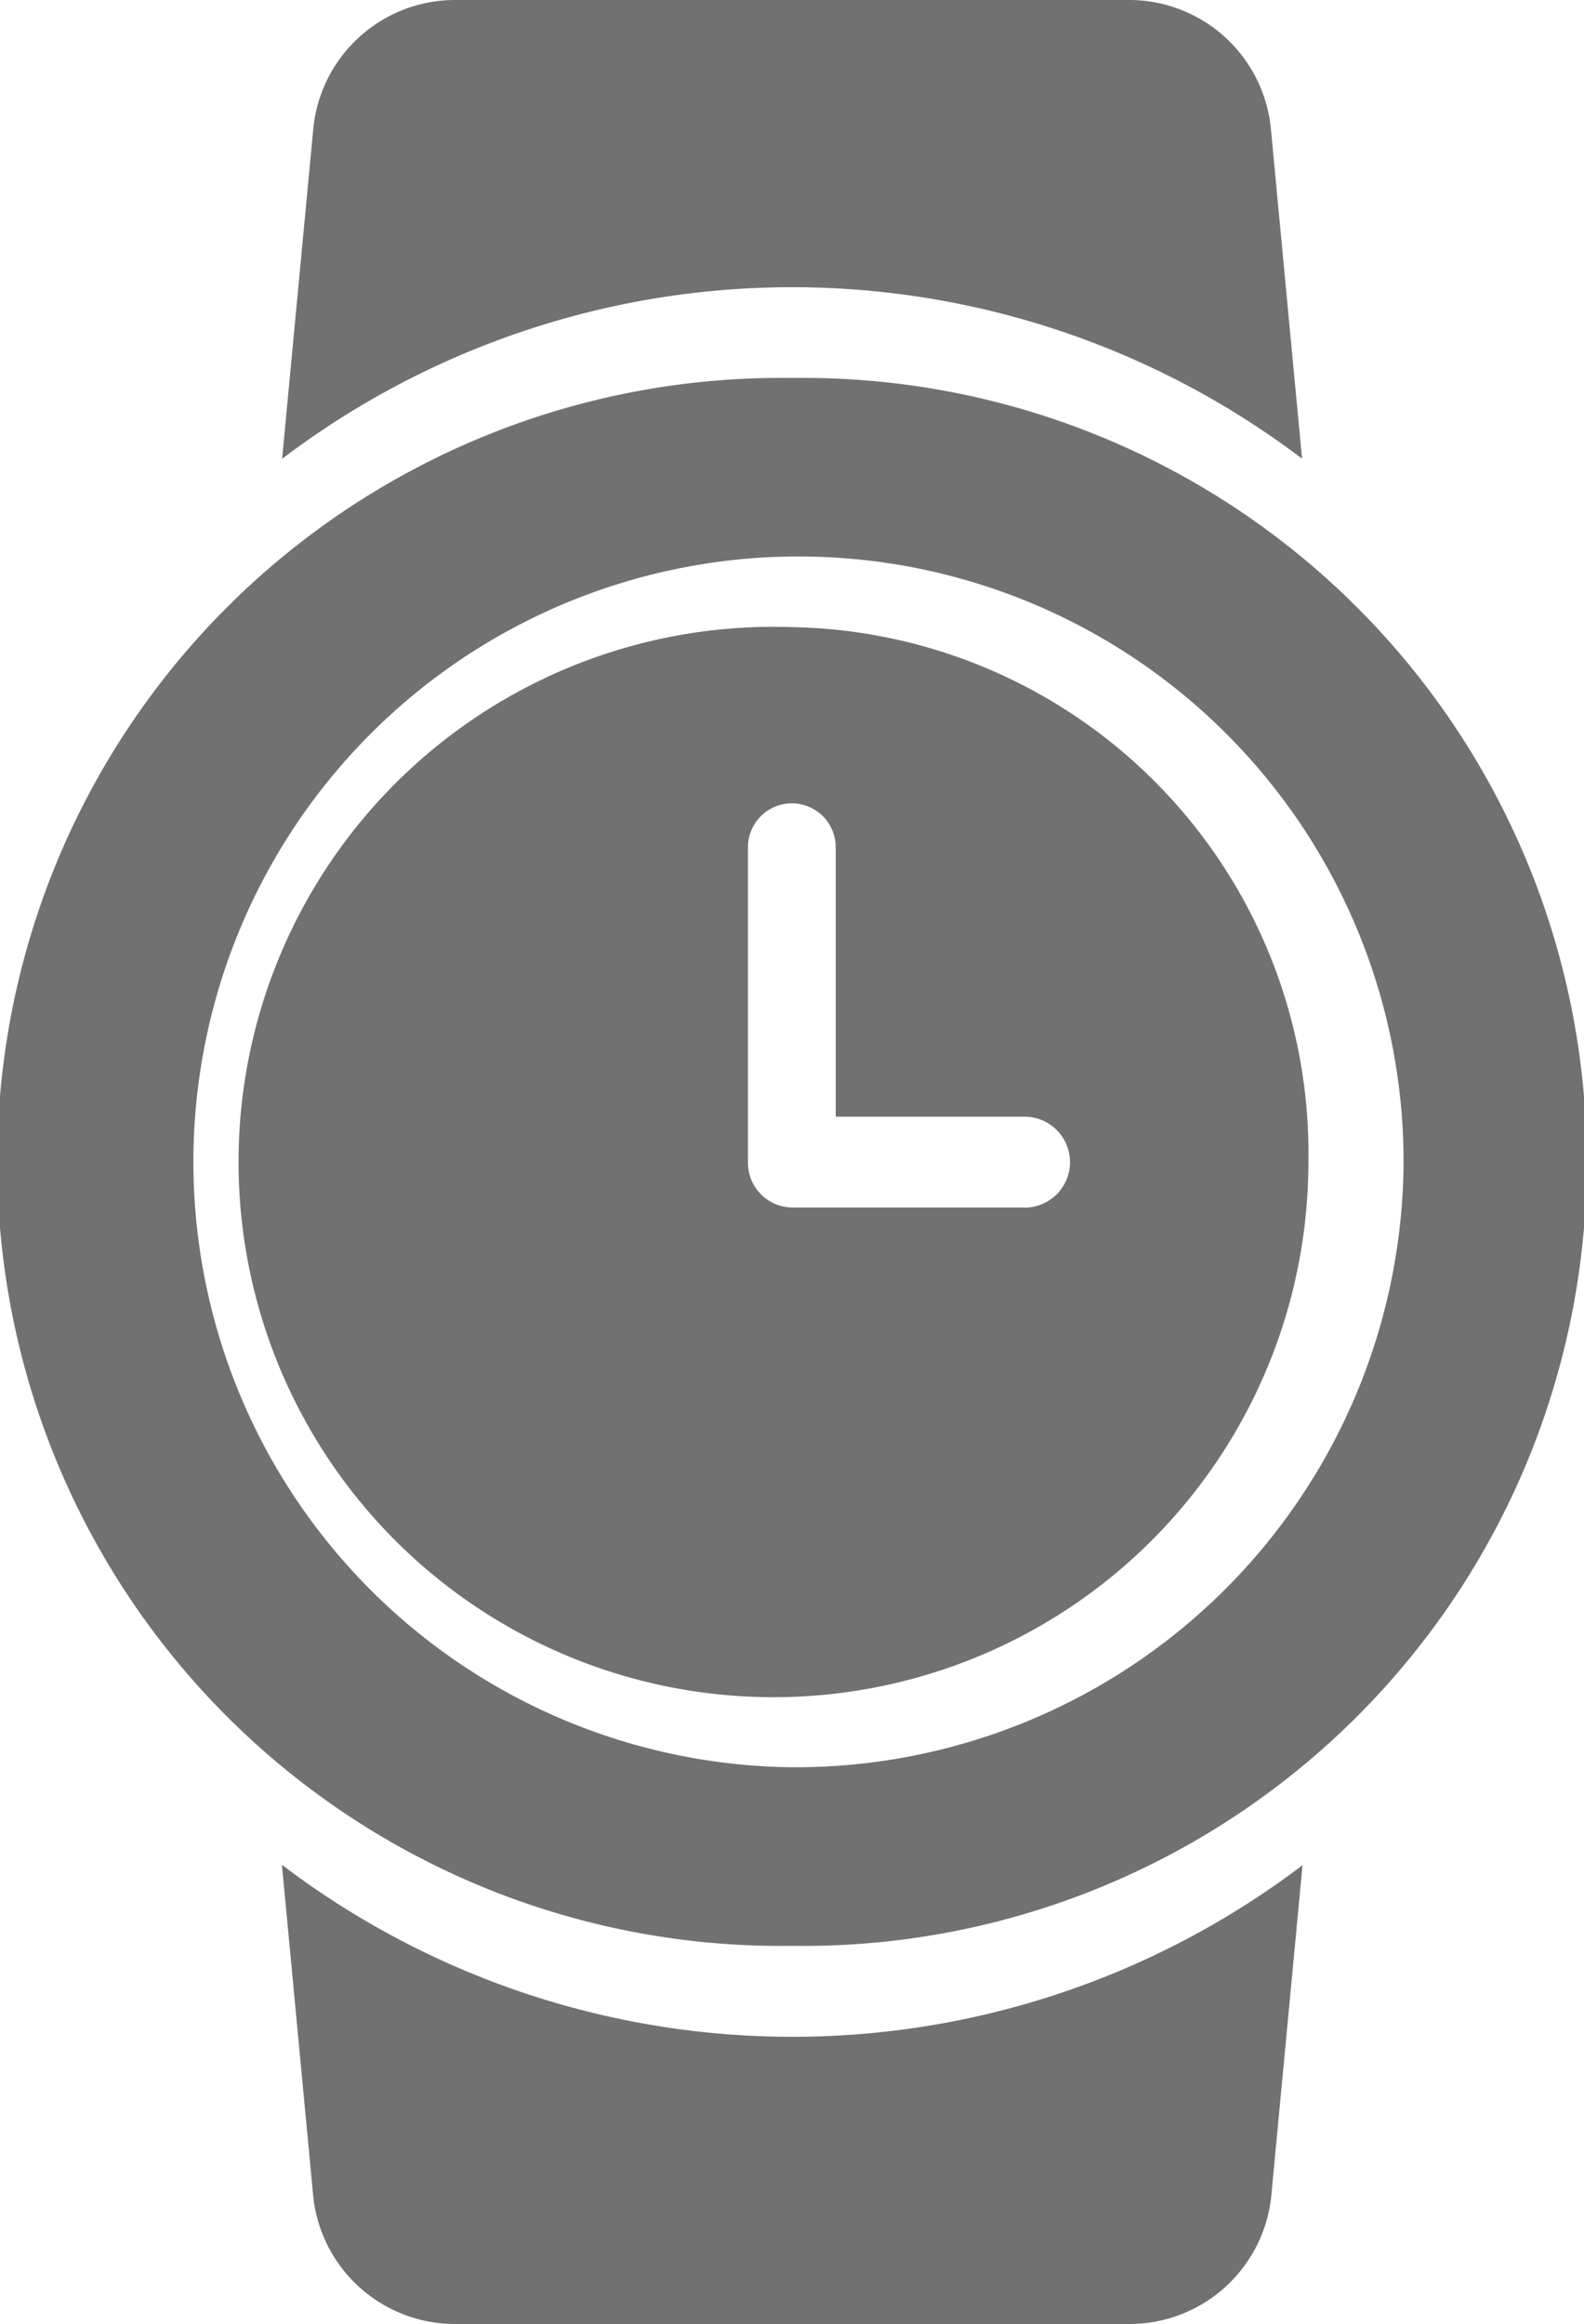
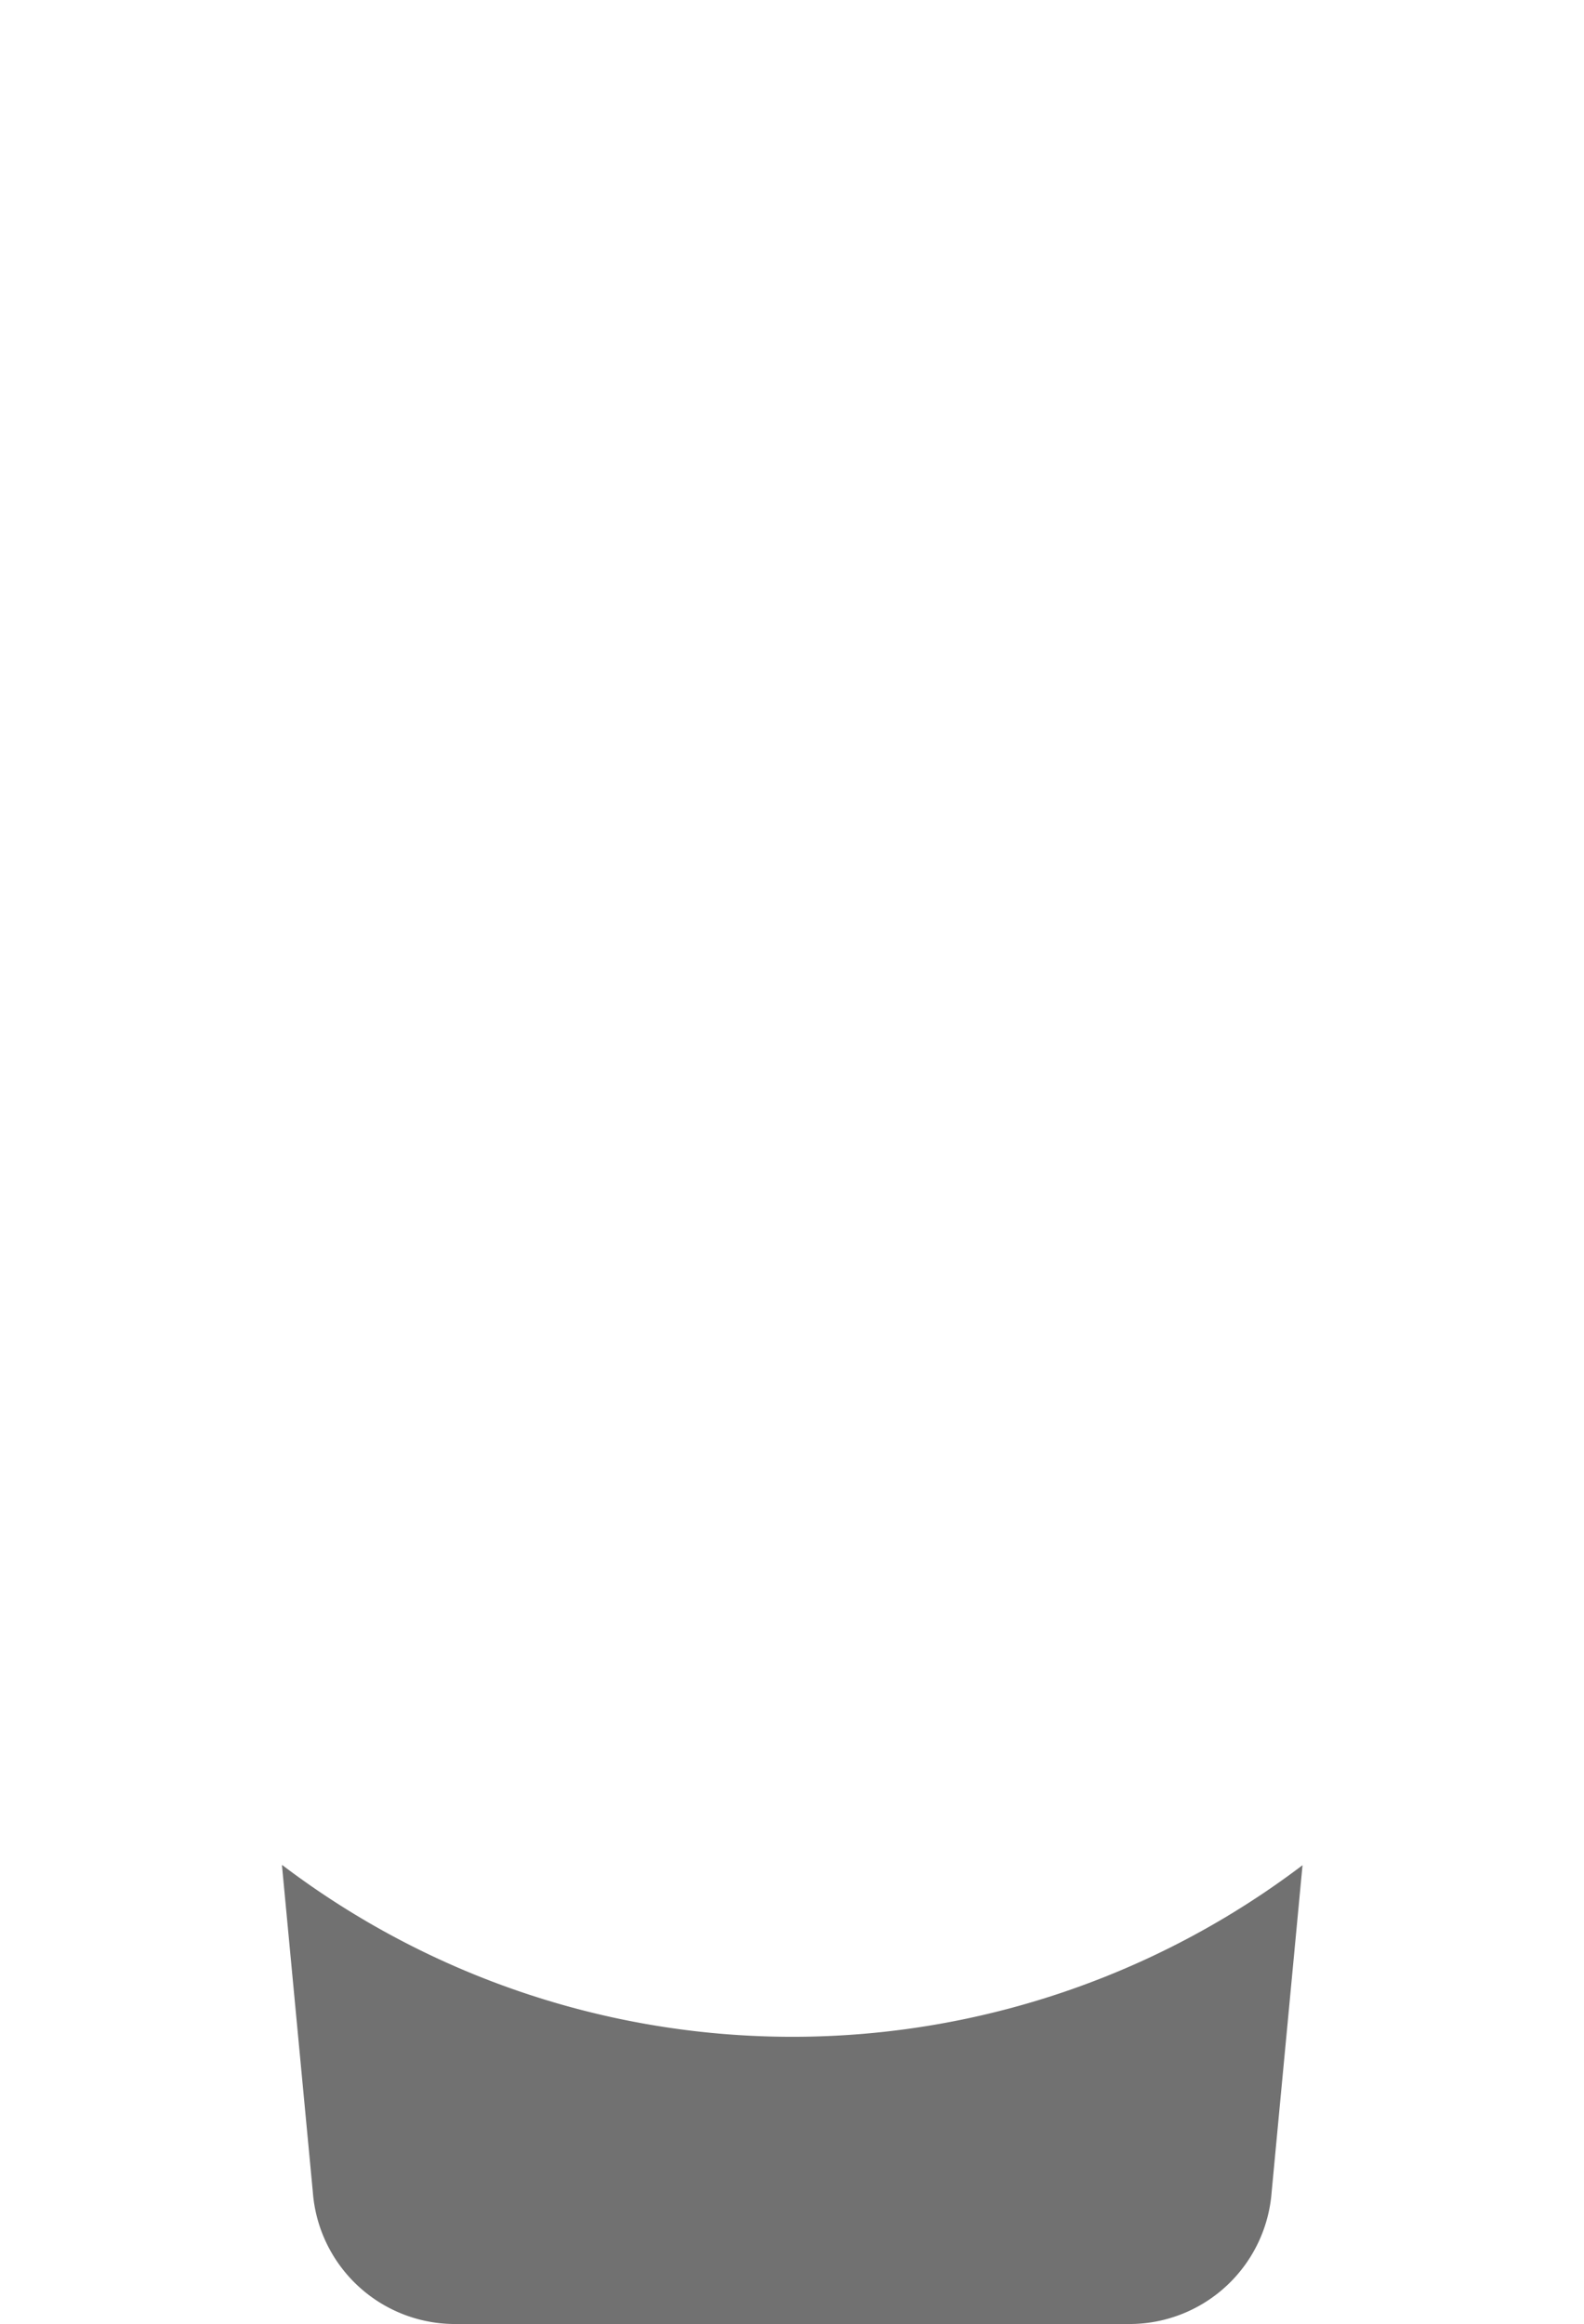
<svg xmlns="http://www.w3.org/2000/svg" width="10" height="14.664" viewBox="0 0 10 14.664">
  <g id="wristwatch" transform="translate(0 0)">
    <path id="Path_137" data-name="Path 137" d="M43.437,295.375l.195,2.063a.9.9,0,0,0,.885.832H48.8a.9.9,0,0,0,.885-.832l.195-2.063a5.329,5.329,0,0,1-6.44,0Zm0,0" transform="translate(-41.657 -283.606)" fill="#717171" />
-     <path id="Path_138" data-name="Path 138" d="M5,58.207A4.947,4.947,0,1,0,5,68.1a4.947,4.947,0,1,0,0-9.893Zm0,8.766a3.82,3.82,0,1,1,3.861-3.819A3.84,3.84,0,0,1,5,66.973Zm0,0" transform="translate(0 -55.822)" fill="#717171" />
-     <path id="Path_139" data-name="Path 139" d="M45.694,100.641a3.377,3.377,0,1,0,3.261,3.375A3.32,3.32,0,0,0,45.694,100.641Zm1.469,3.662H45.694a.282.282,0,0,1-.277-.287V102.03a.277.277,0,1,1,.554,0v1.7h1.192a.287.287,0,0,1,0,.574Zm0,0" transform="translate(-40.695 -96.684)" fill="#717171" />
-     <path id="Path_140" data-name="Path 140" d="M49.877,2.894,49.682.831A.9.9,0,0,0,48.8,0H44.518a.9.9,0,0,0-.885.832l-.195,2.063a5.329,5.329,0,0,1,6.44,0Zm0,0" transform="translate(-41.657 0)" fill="#717171" />
  </g>
</svg>